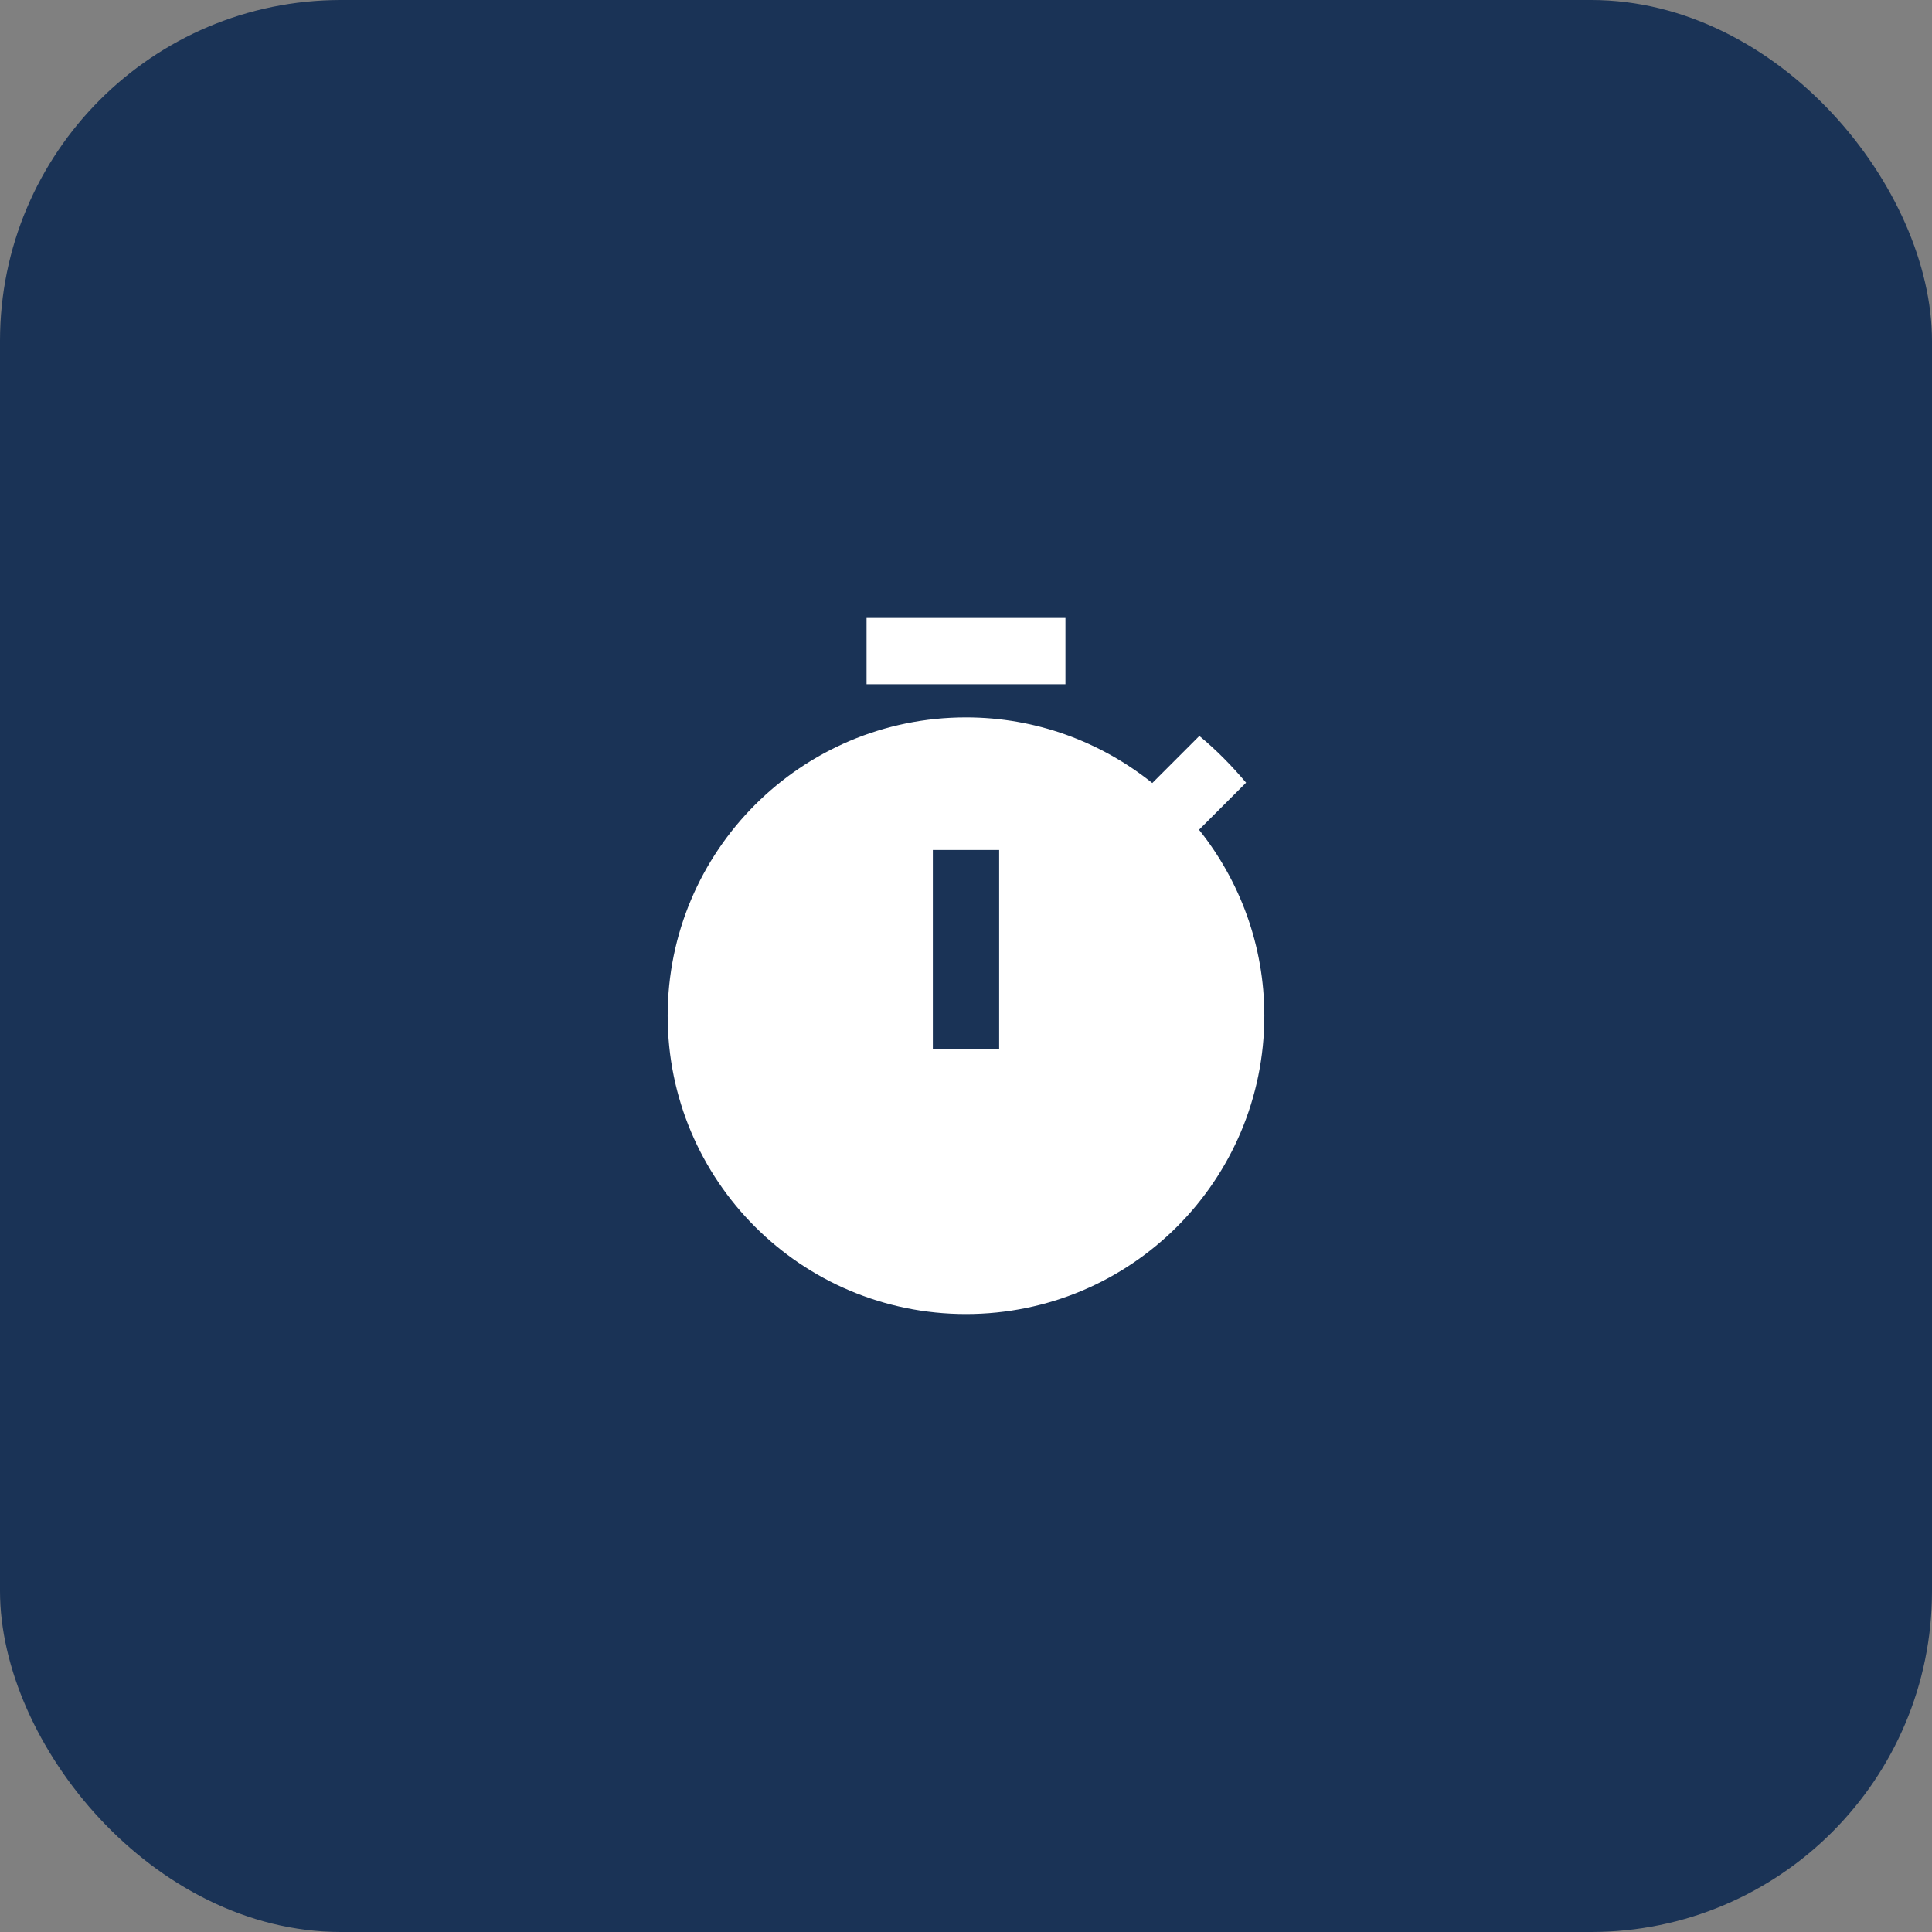
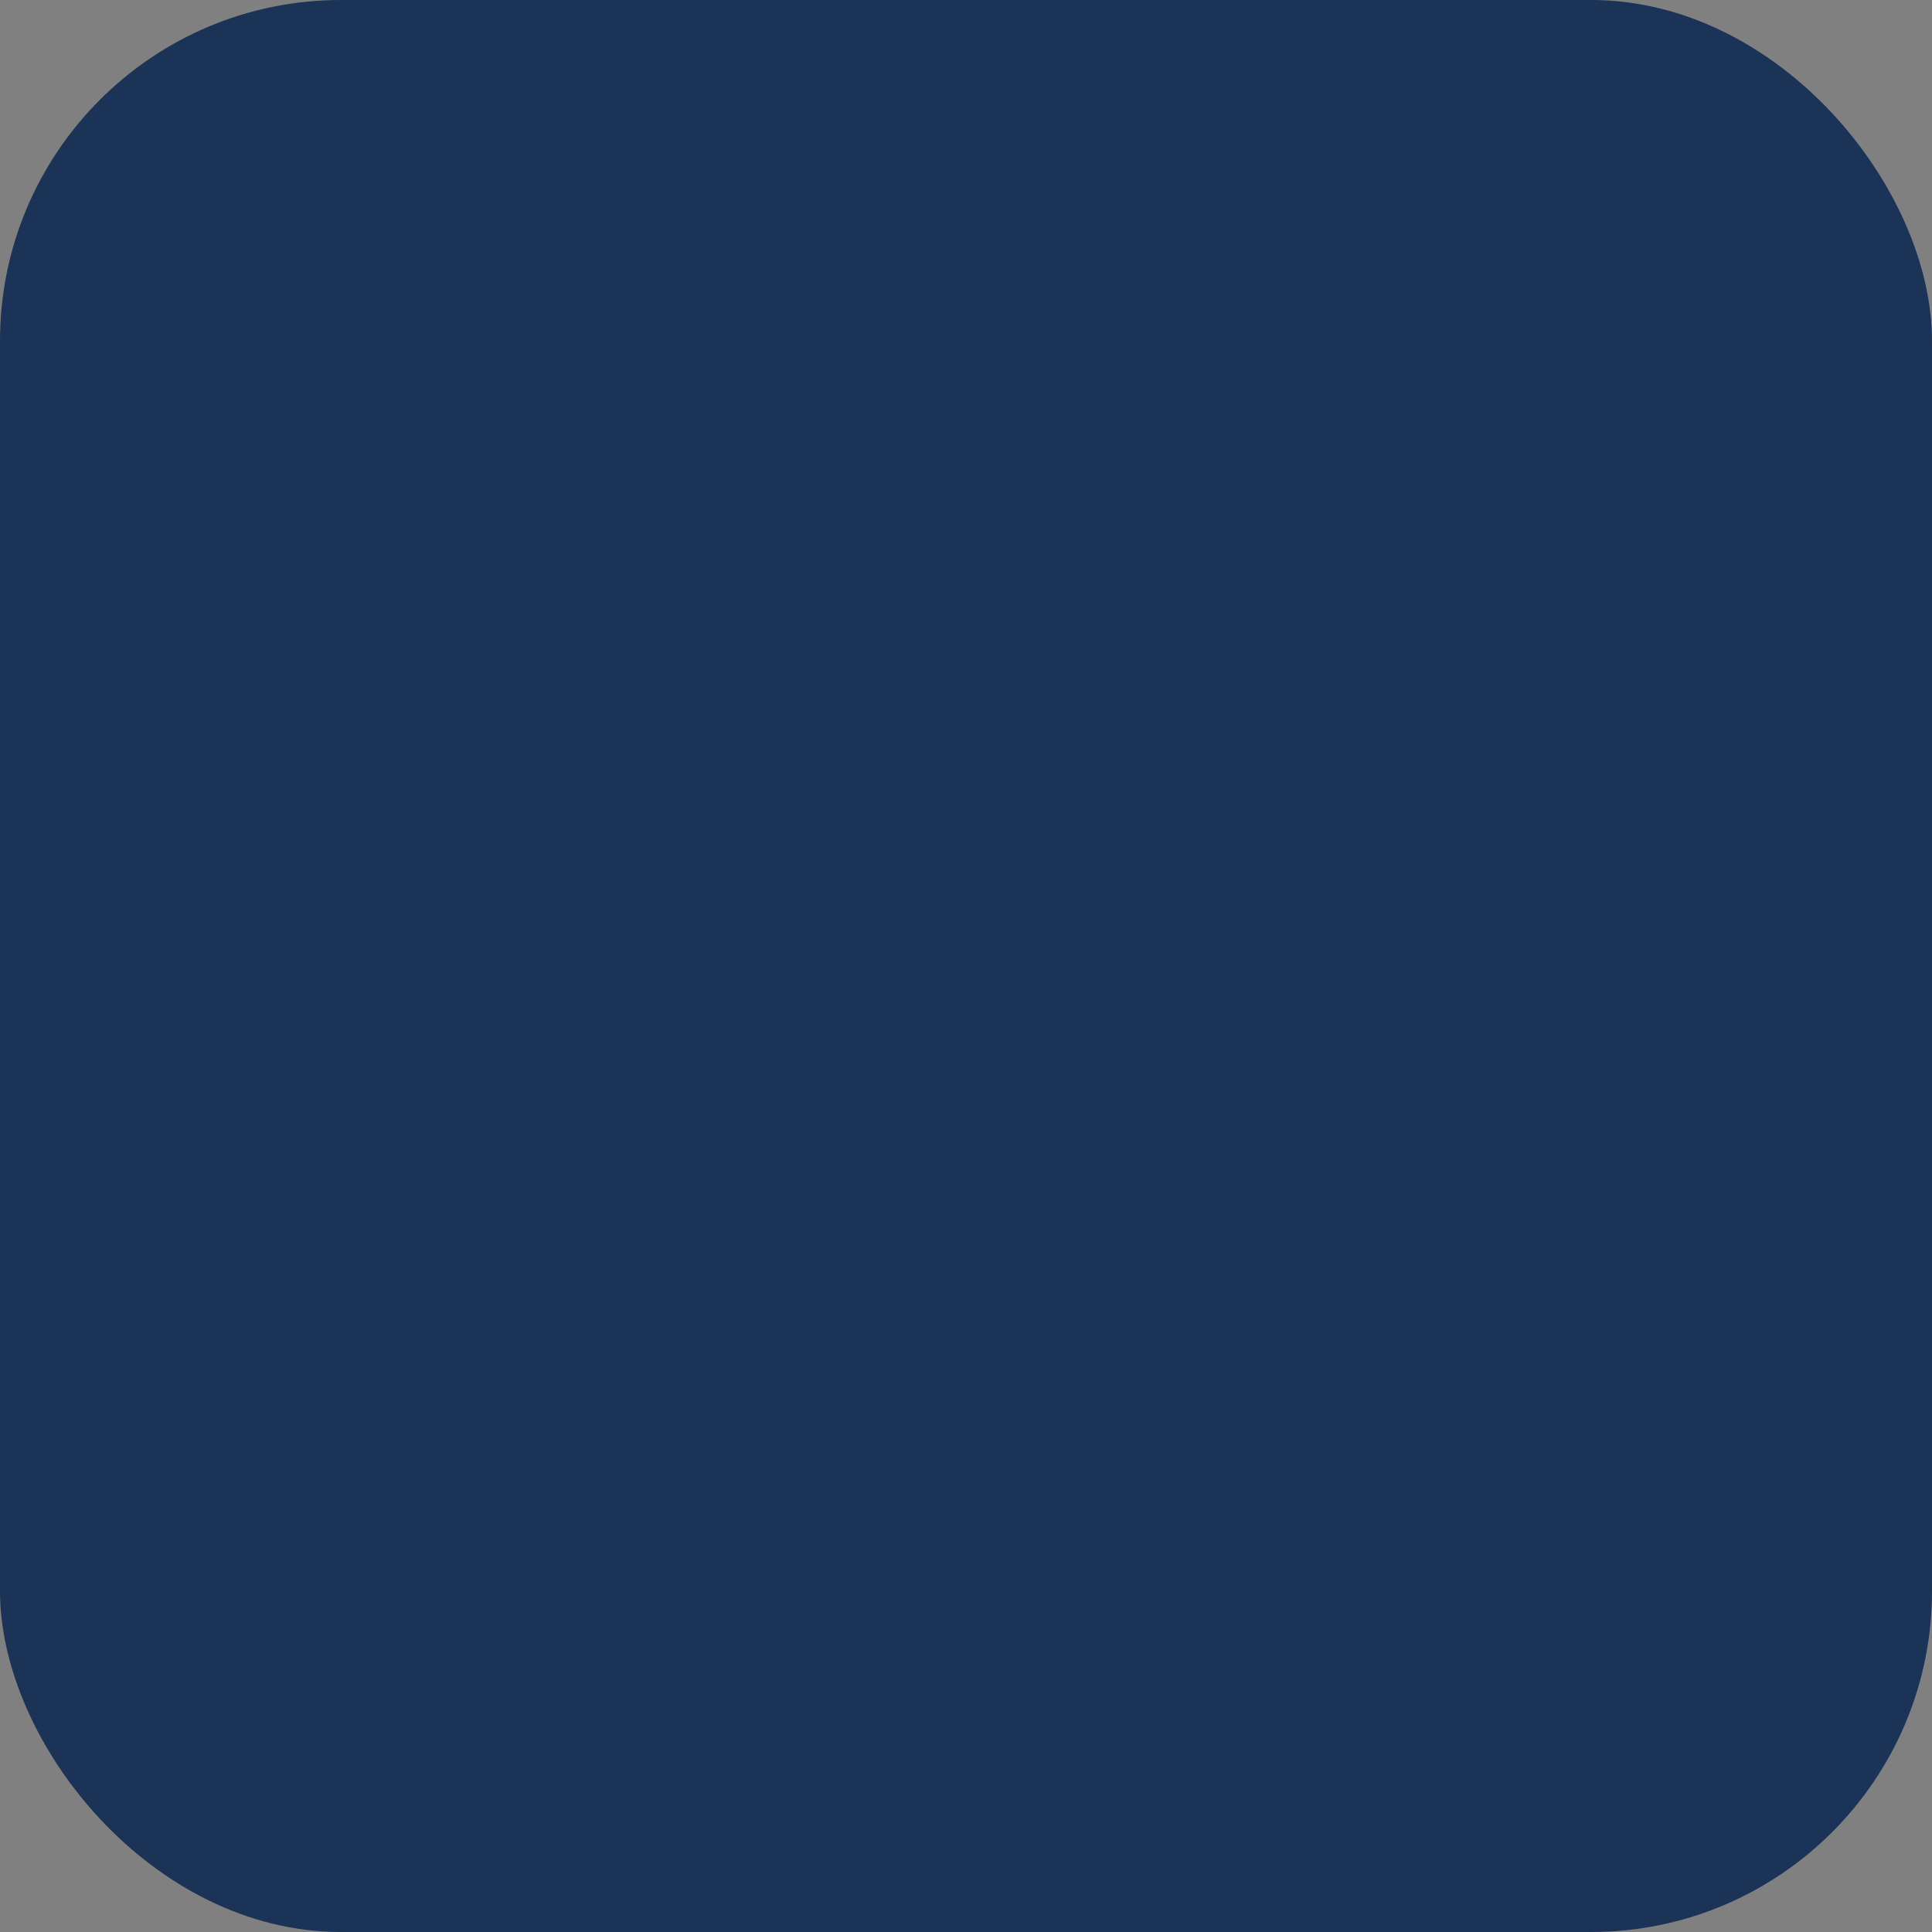
<svg xmlns="http://www.w3.org/2000/svg" width="68" height="68" viewBox="0 0 68 68" fill="none">
  <rect x="0" y="0" width="68" height="68" fill="#808080" stroke="none" />
  <rect width="68" height="68" rx="12" fill="#1A3356" />
-   <path d="M37.5 21.75H30.5V24.083H37.5V21.75Z" fill="white" />
-   <path d="M42.202 29.205L43.858 27.548C43.357 26.953 42.808 26.393 42.213 25.903L40.557 27.56C38.748 26.113 36.473 25.25 34 25.25C28.202 25.25 23.5 29.952 23.5 35.75C23.5 41.548 28.19 46.25 34 46.25C39.81 46.25 44.5 41.548 44.5 35.75C44.5 33.277 43.637 31.002 42.202 29.205ZM35.167 36.917H32.833V29.917H35.167V36.917Z" fill="white" />
</svg>